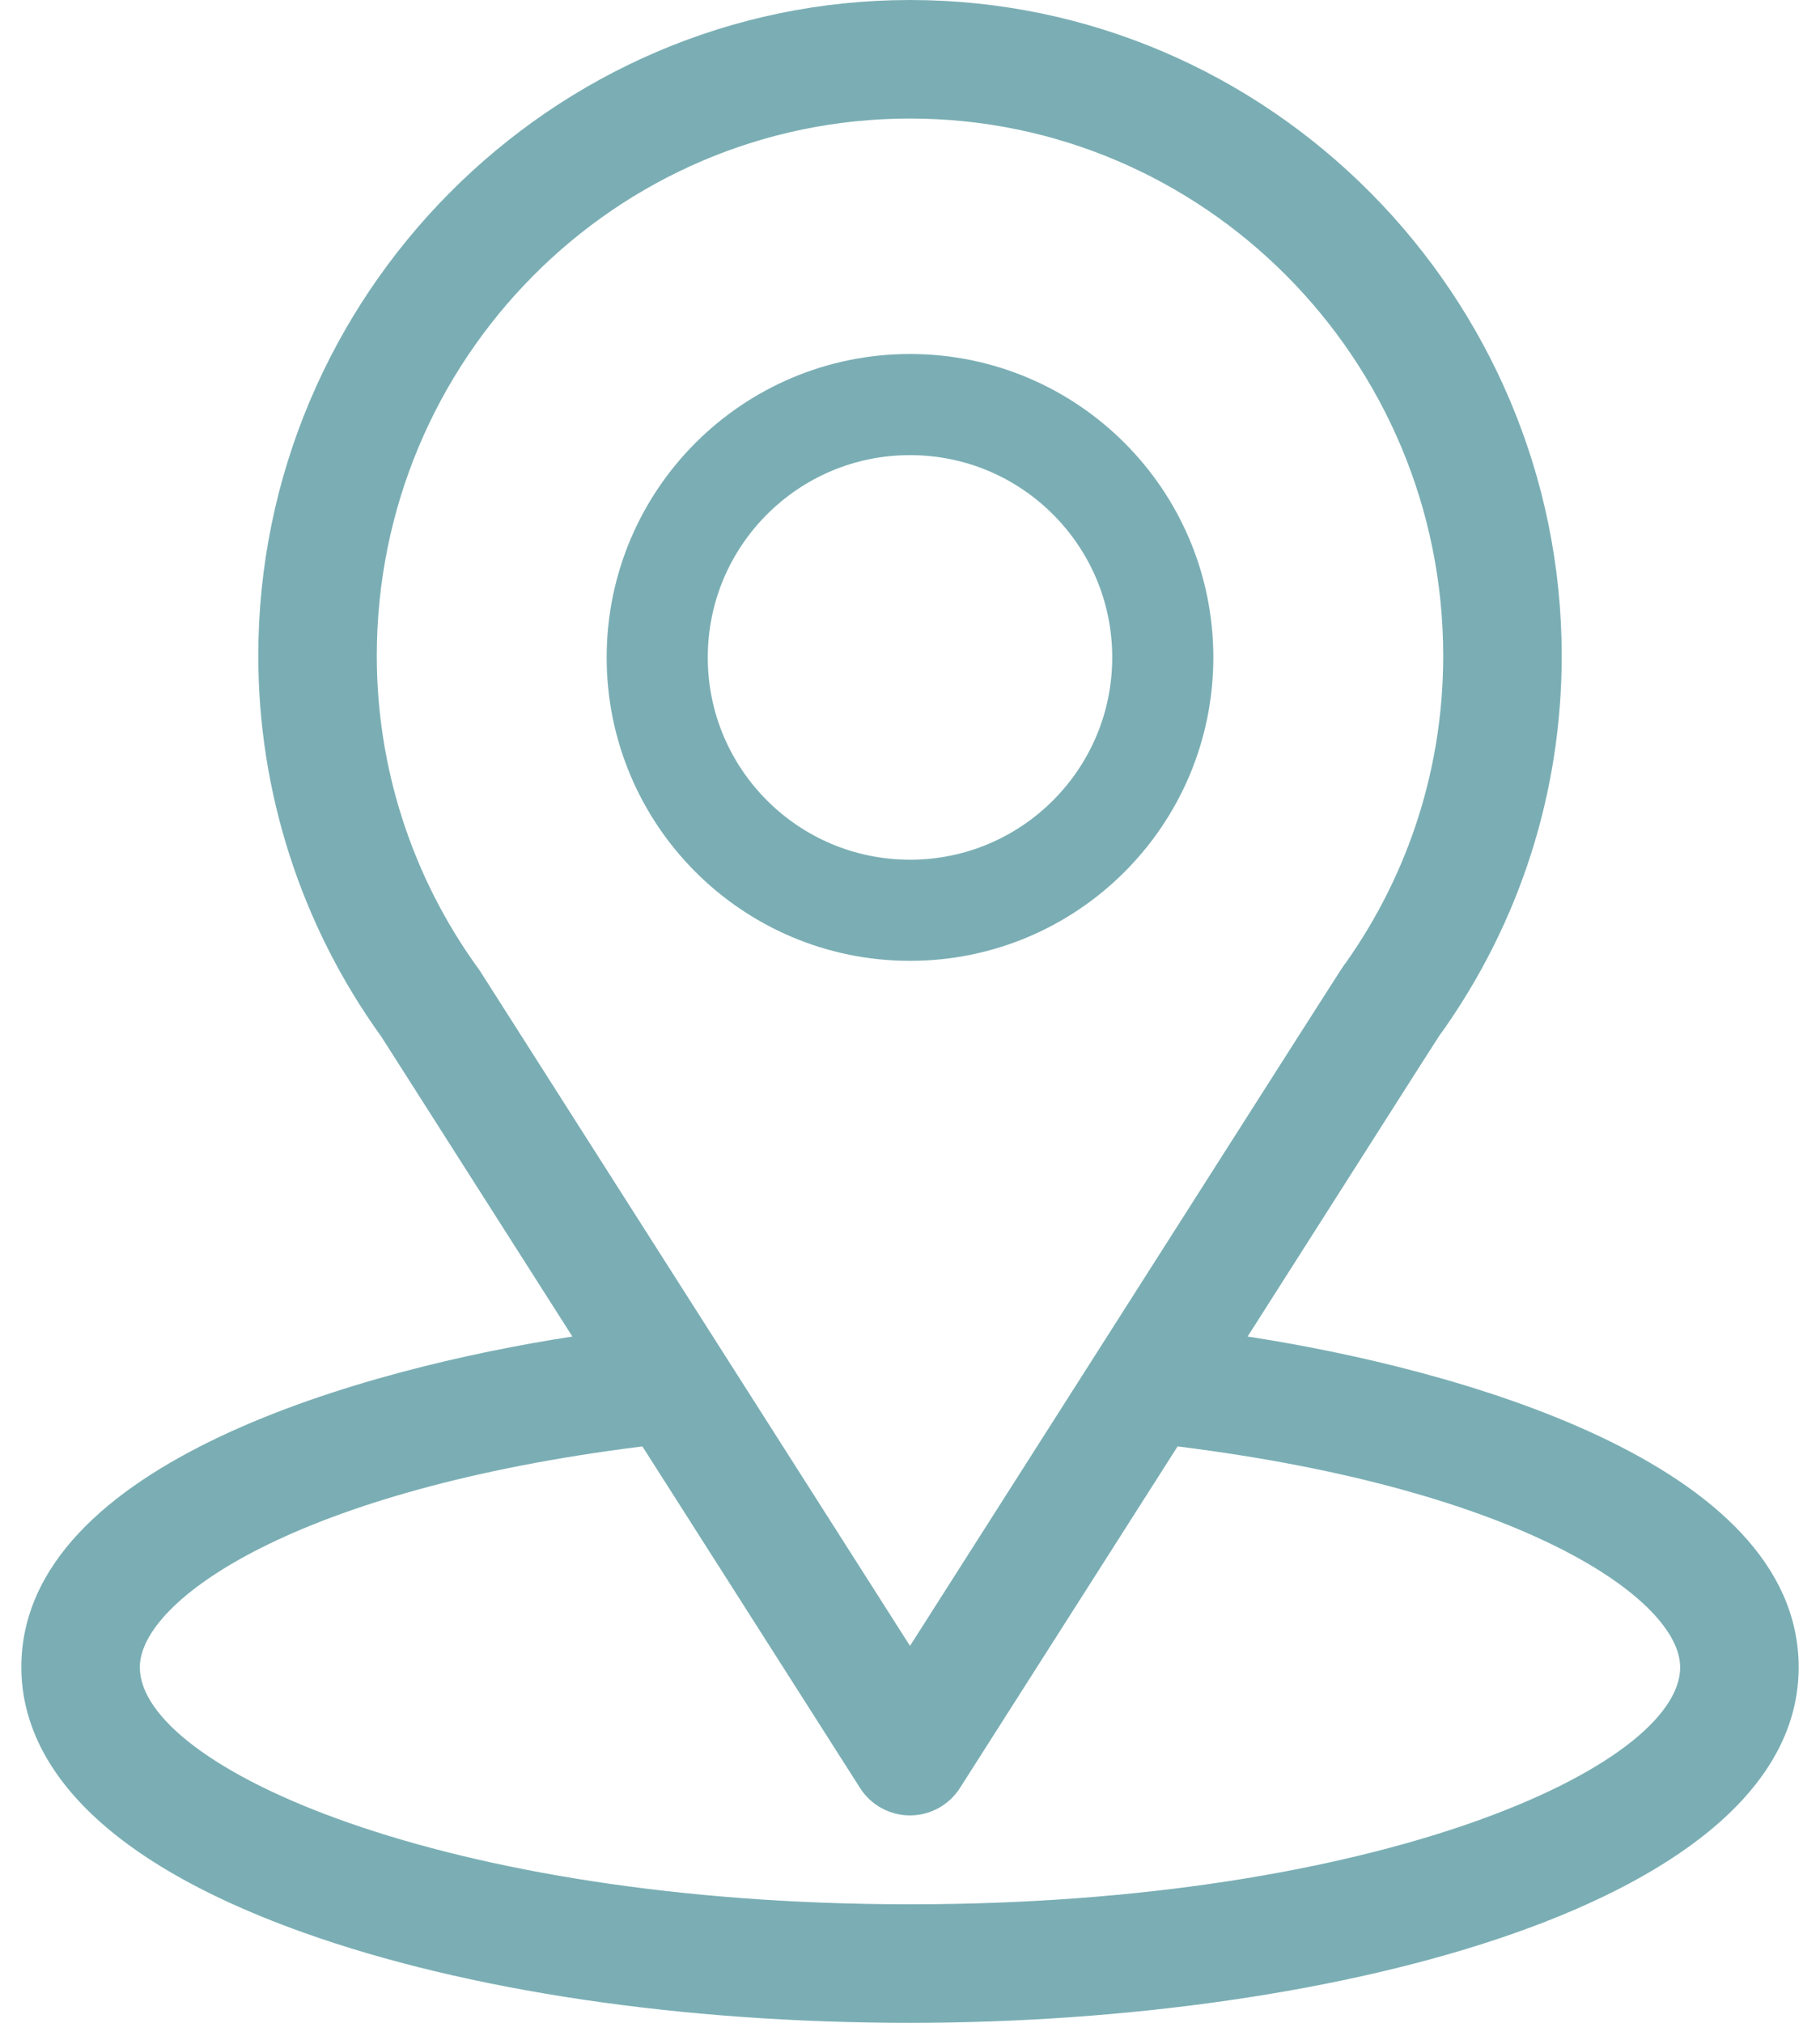
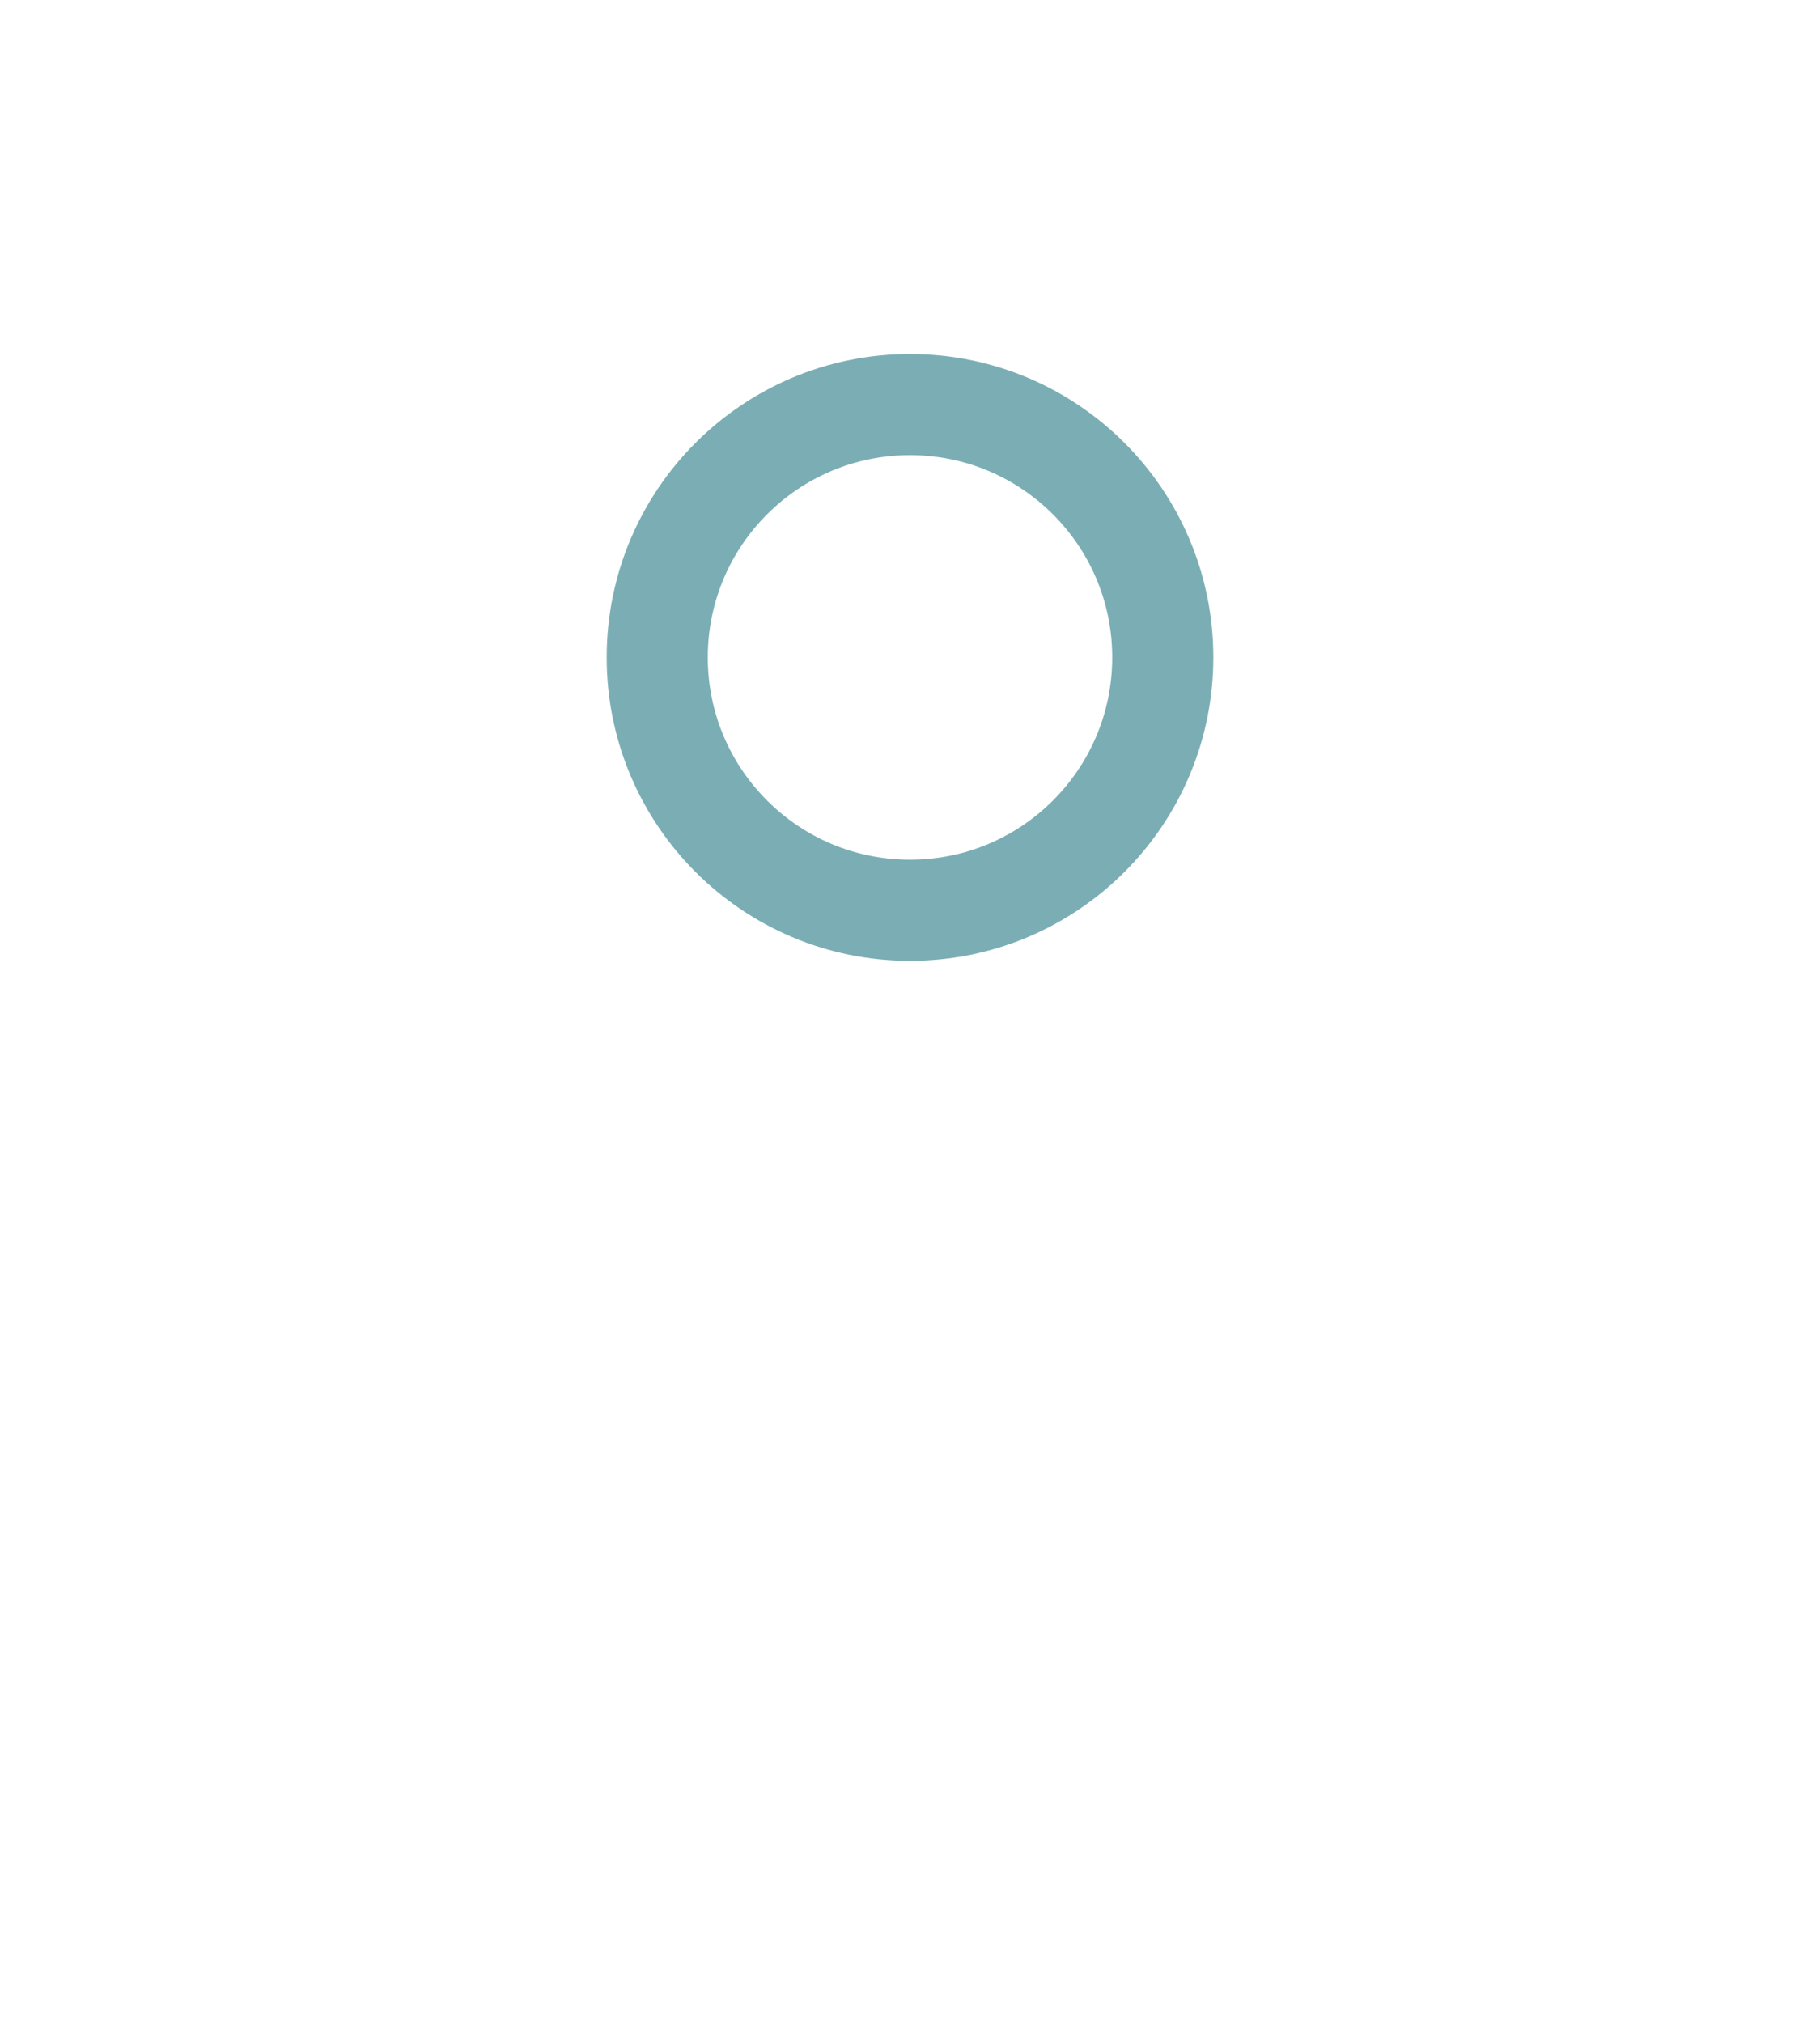
<svg xmlns="http://www.w3.org/2000/svg" width="36" height="40" viewBox="0 0 36 40" fill="none">
  <circle cx="18" cy="13" r="5" fill="transparent" stroke="#7AAEB4" stroke-width="2" />
-   <path d="M24.678 26.429C28.934 19.749 28.399 20.583 28.522 20.409C30.072 18.223 30.891 15.65 30.891 12.969C30.891 5.858 25.12 6.10352e-05 18 6.10352e-05C10.903 6.10352e-05 5.109 5.846 5.109 12.969C5.109 15.649 5.946 18.288 7.546 20.504L11.322 26.429C7.285 27.049 0.422 28.898 0.422 32.969C0.422 34.453 1.39 36.568 6.005 38.216C9.227 39.366 13.487 40 18 40C26.439 40 35.578 37.619 35.578 32.969C35.578 28.897 28.723 27.05 24.678 26.429ZM9.504 19.215C9.491 19.194 9.477 19.175 9.463 19.155C8.132 17.323 7.453 15.152 7.453 12.969C7.453 7.108 12.172 2.344 18 2.344C23.816 2.344 28.547 7.11 28.547 12.969C28.547 15.155 27.881 17.253 26.621 19.037C26.509 19.186 27.098 18.271 18 32.546L9.504 19.215ZM18 37.656C8.782 37.656 2.766 34.947 2.766 32.969C2.766 31.639 5.857 29.454 12.707 28.602L17.012 35.356C17.227 35.694 17.599 35.898 18 35.898C18.4 35.898 18.773 35.694 18.988 35.356L23.293 28.602C30.143 29.454 33.234 31.639 33.234 32.969C33.234 34.93 27.272 37.656 18 37.656Z" fill="#7AAEB4" />
</svg>